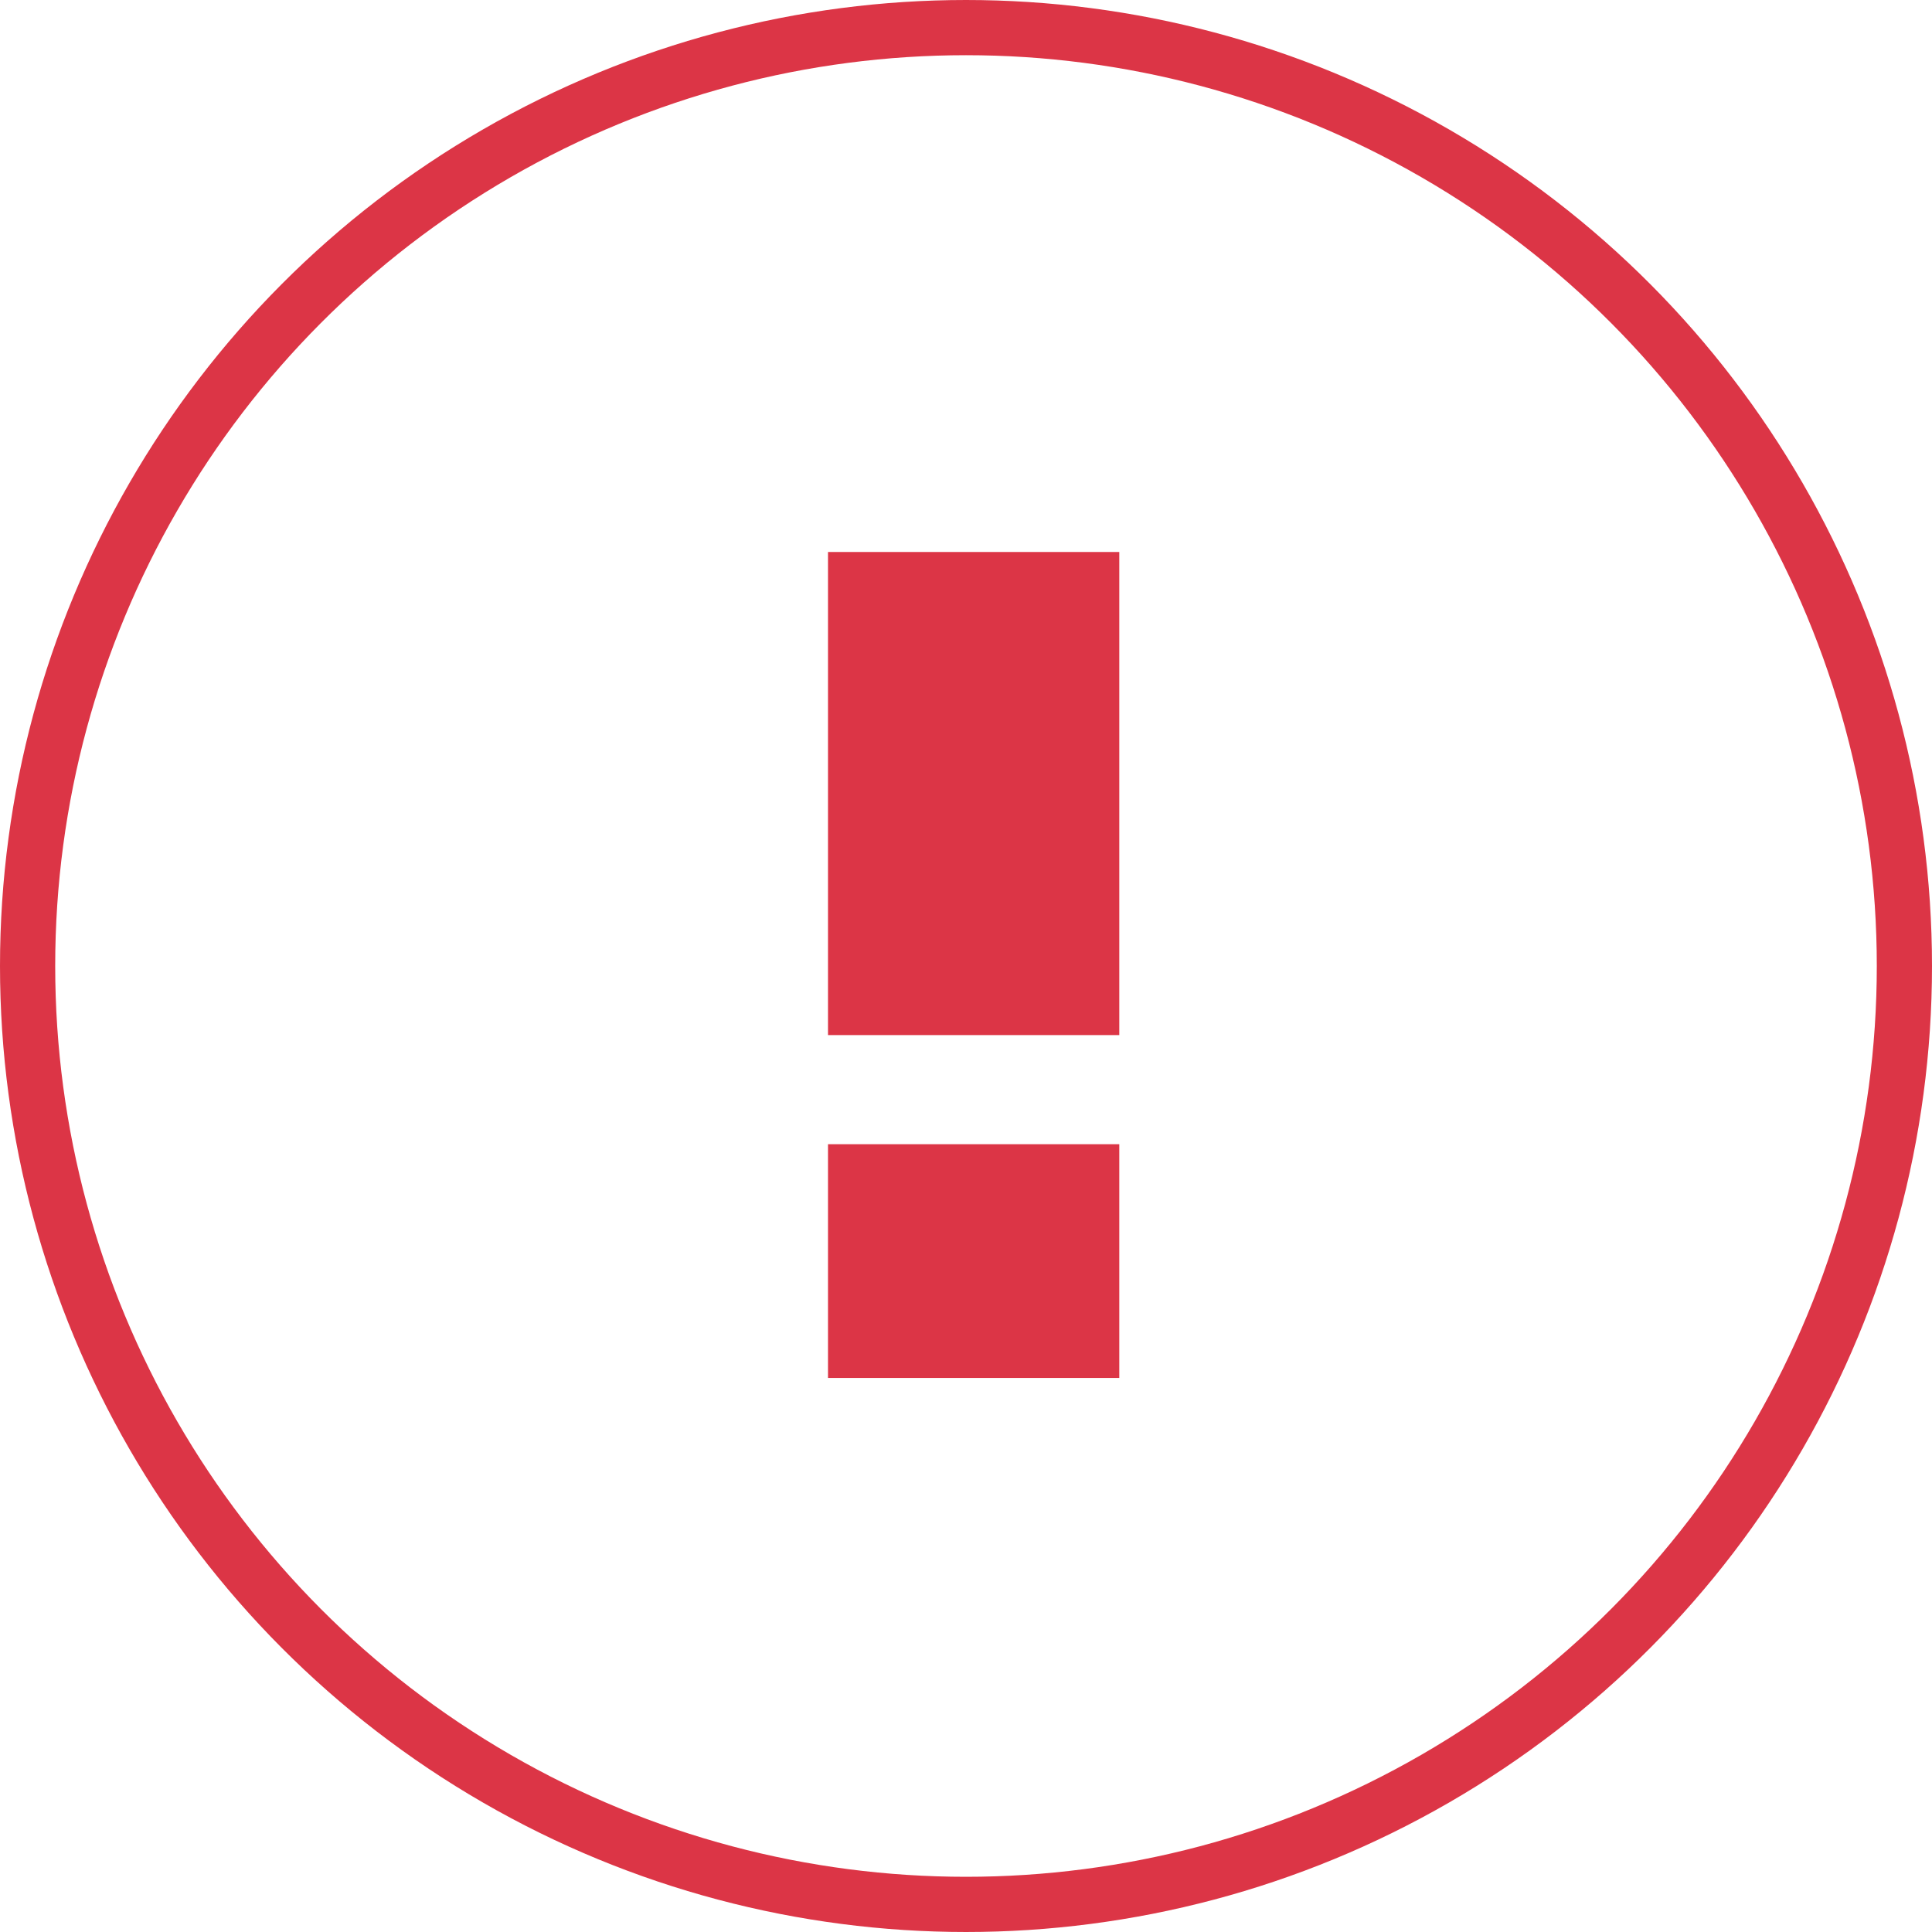
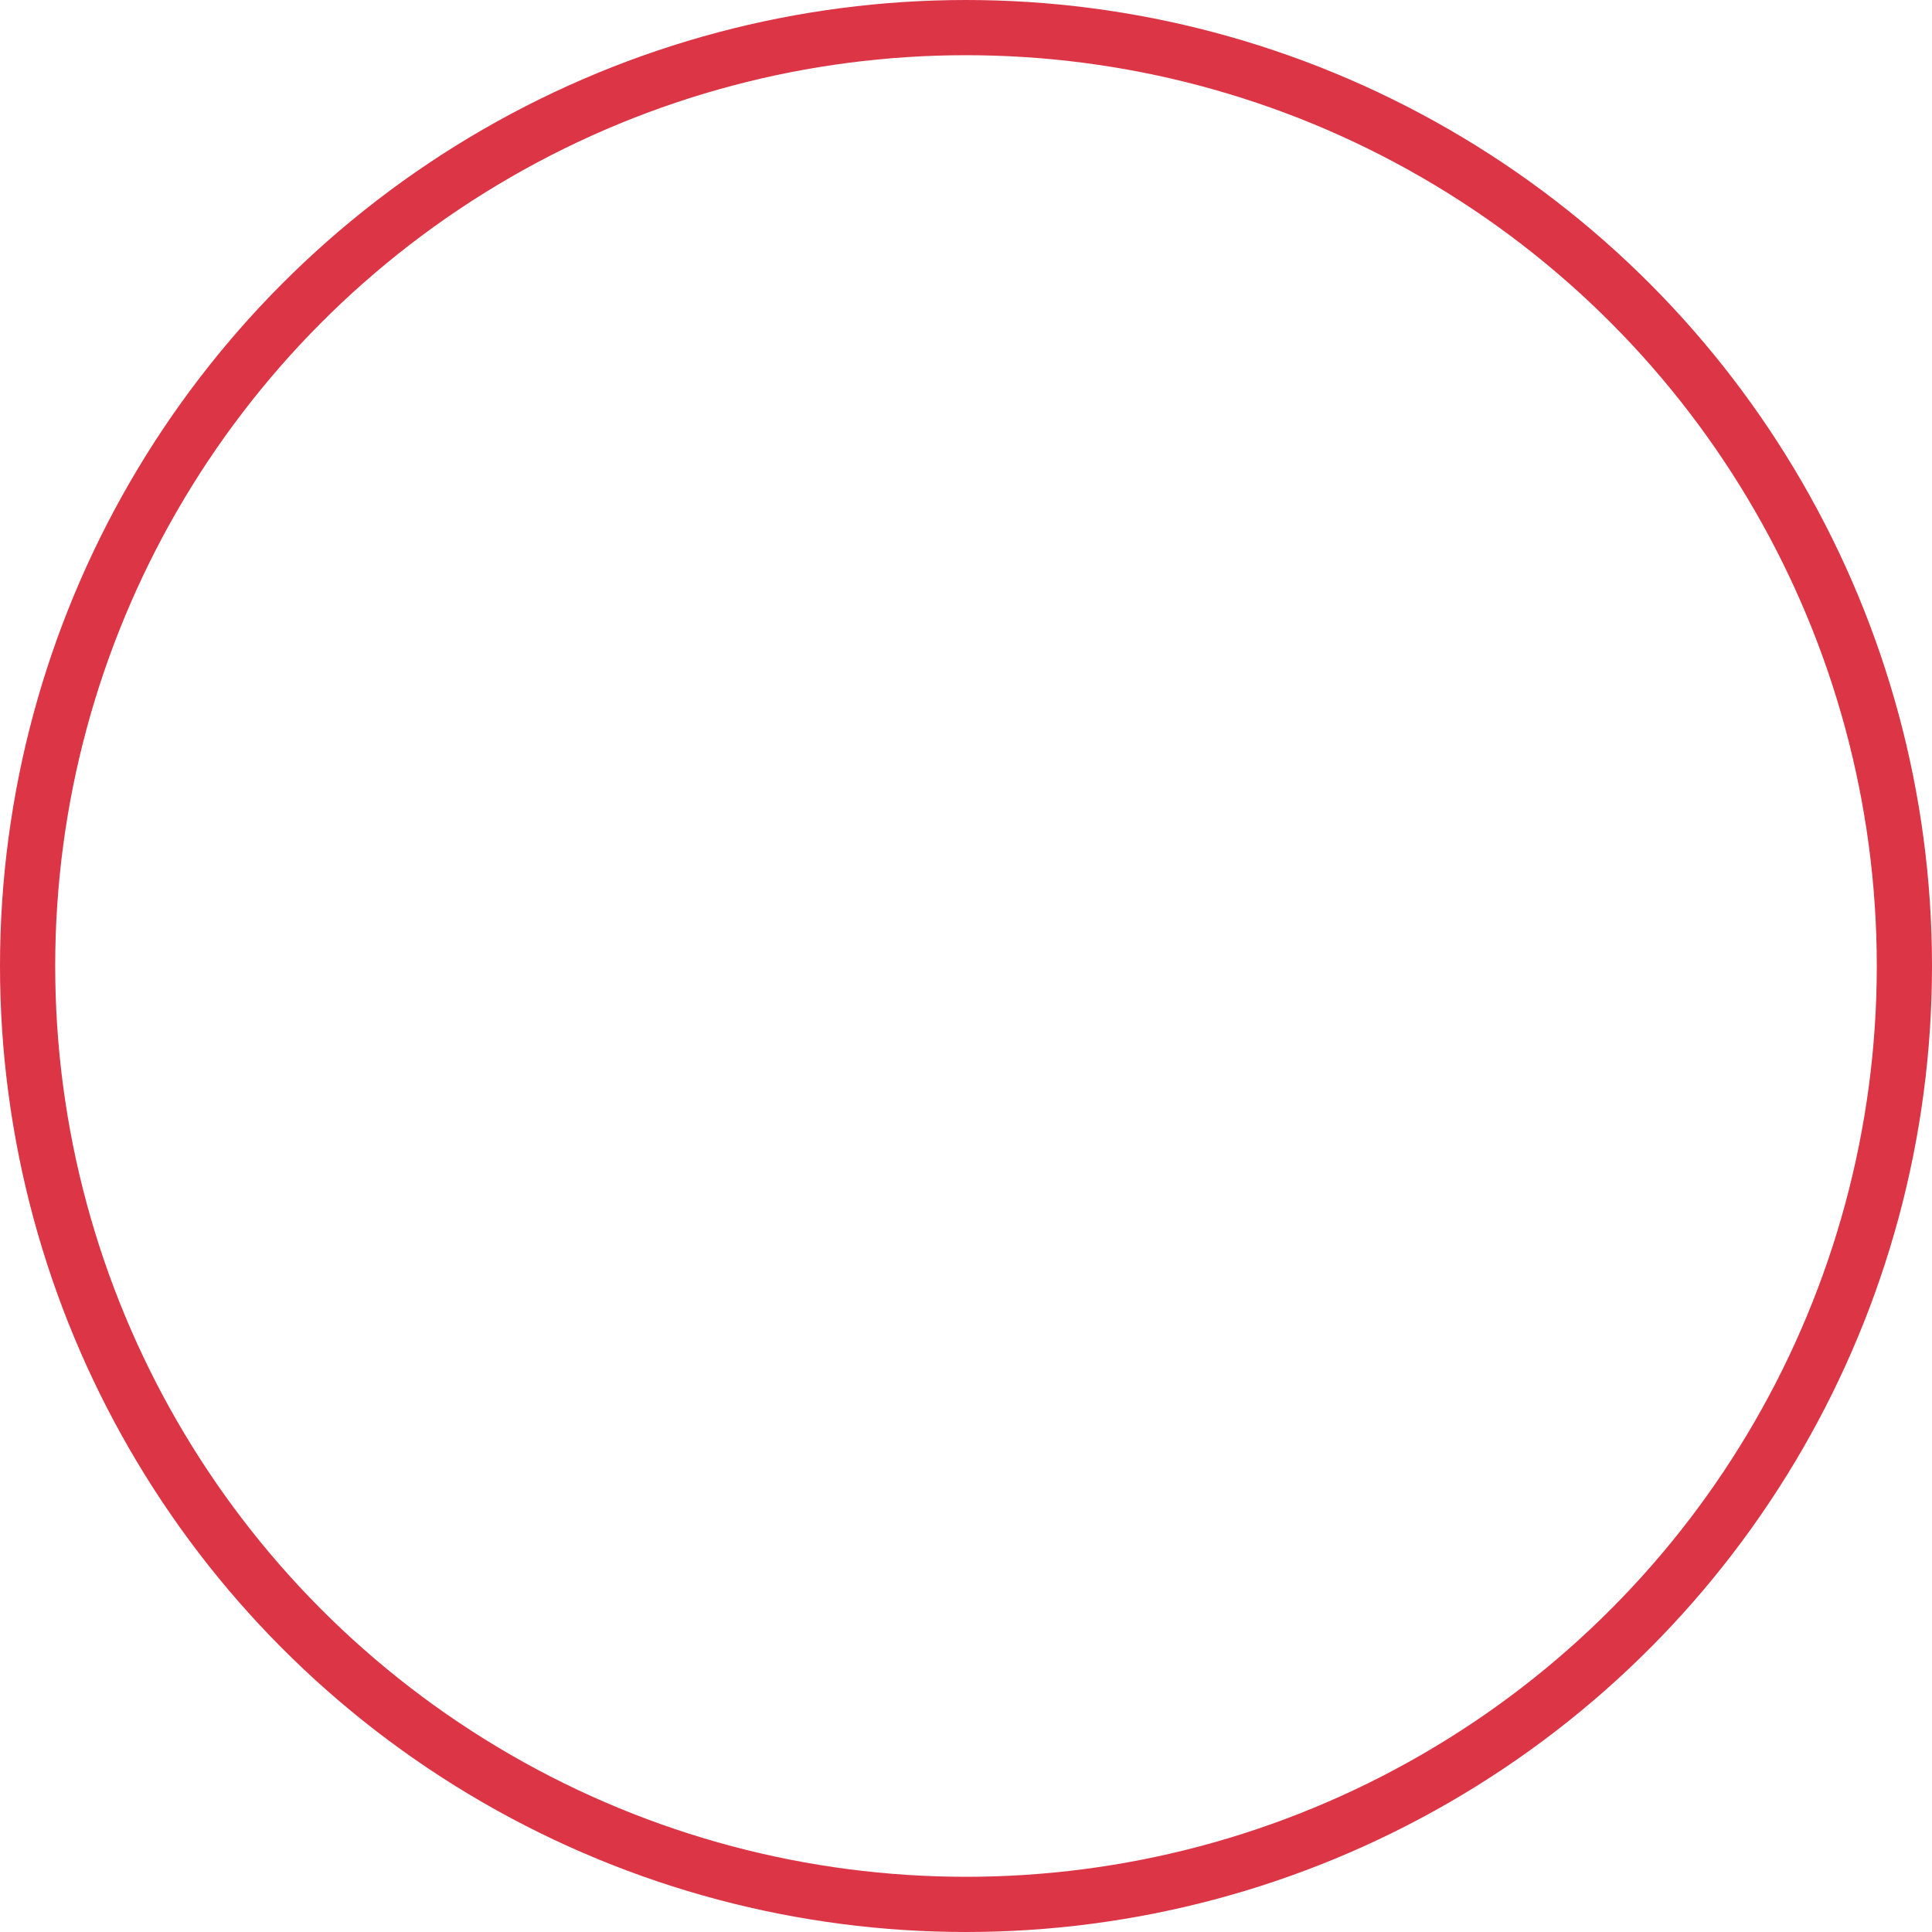
<svg xmlns="http://www.w3.org/2000/svg" width="35" height="35" viewBox="0 0 35 35" fill="none">
-   <path d="M15 20.728C16.759 20.728 18.518 20.728 20.277 20.728C20.277 22.139 20.277 23.551 20.277 24.963C18.518 24.963 16.759 24.963 15 24.963C15 23.551 15 22.139 15 20.728ZM15 10C16.759 10 18.518 10 20.277 10C20.277 12.917 20.277 15.835 20.277 18.752C18.518 18.752 16.759 18.752 15 18.752C15 15.835 15 12.917 15 10Z" fill="#DC3546" />
  <circle cx="17.5" cy="17.5" r="17" stroke="#DC3546" />
</svg>